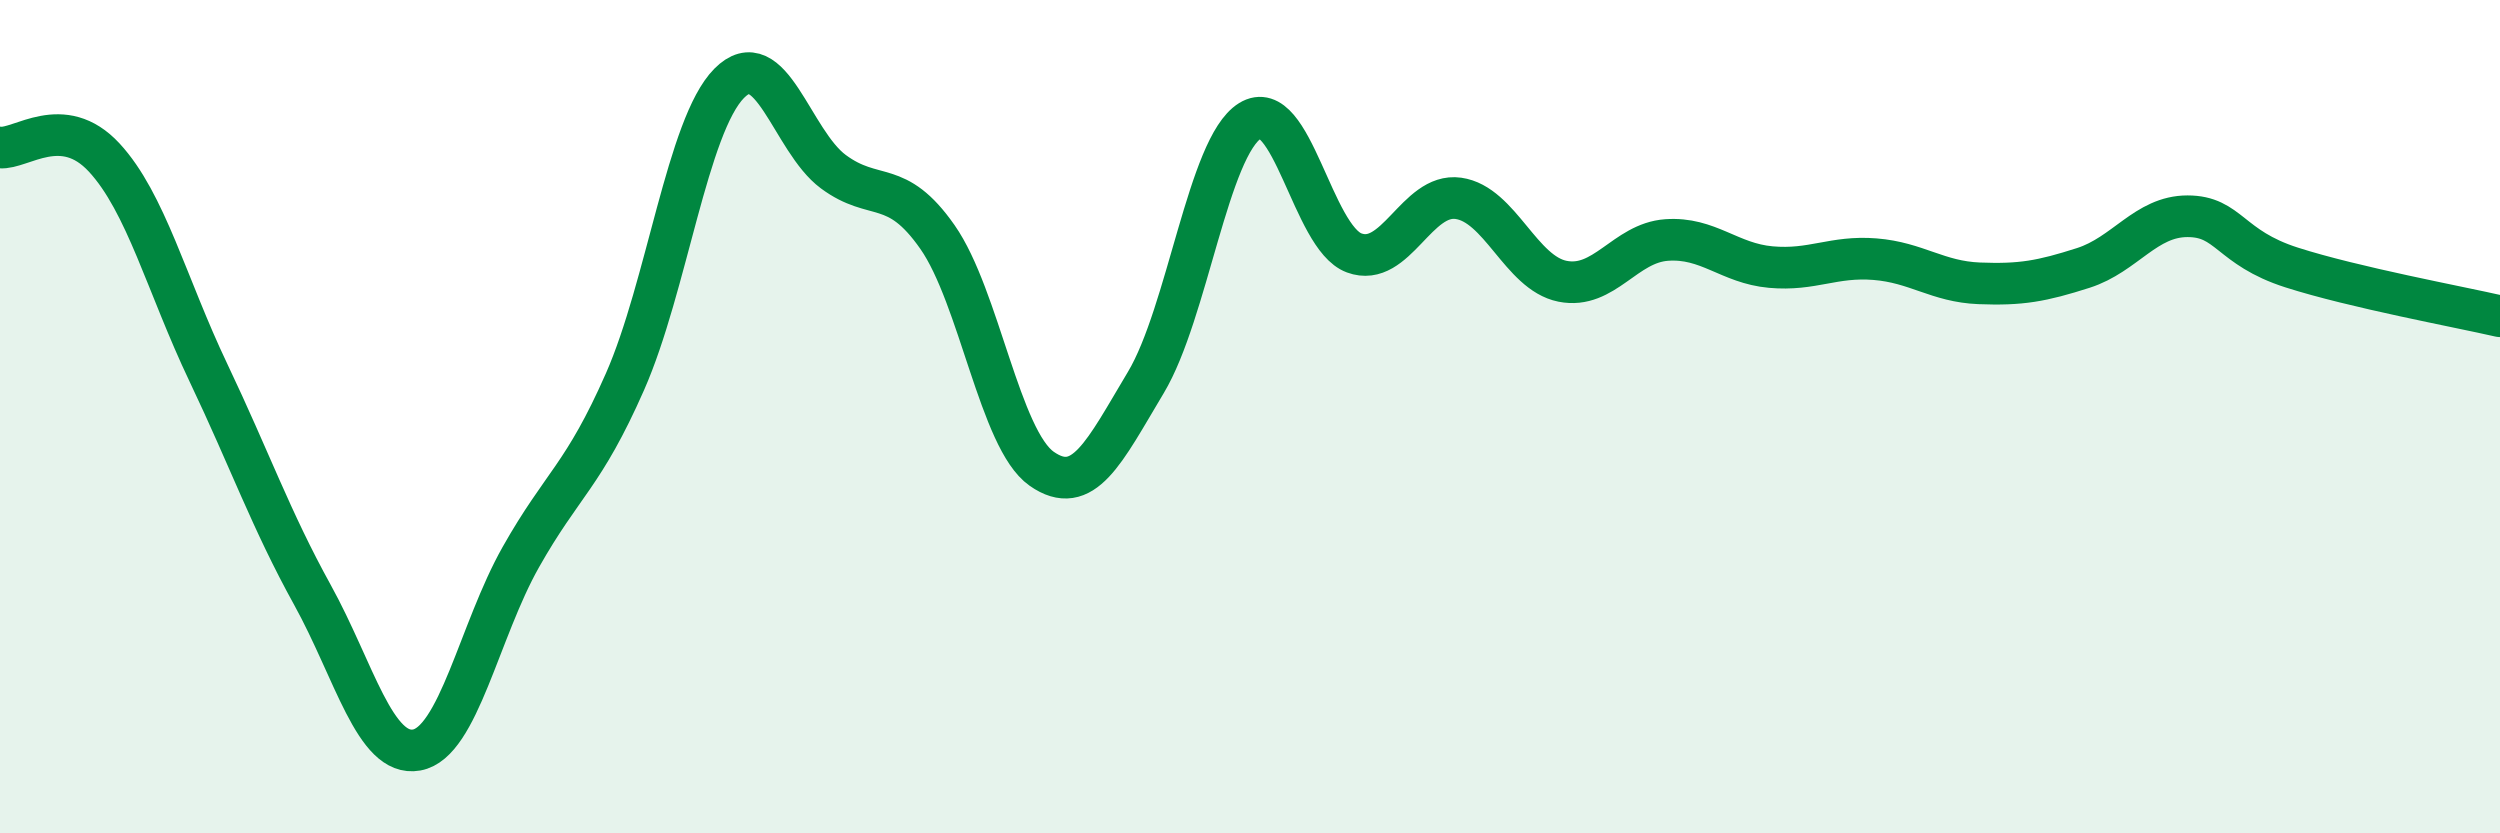
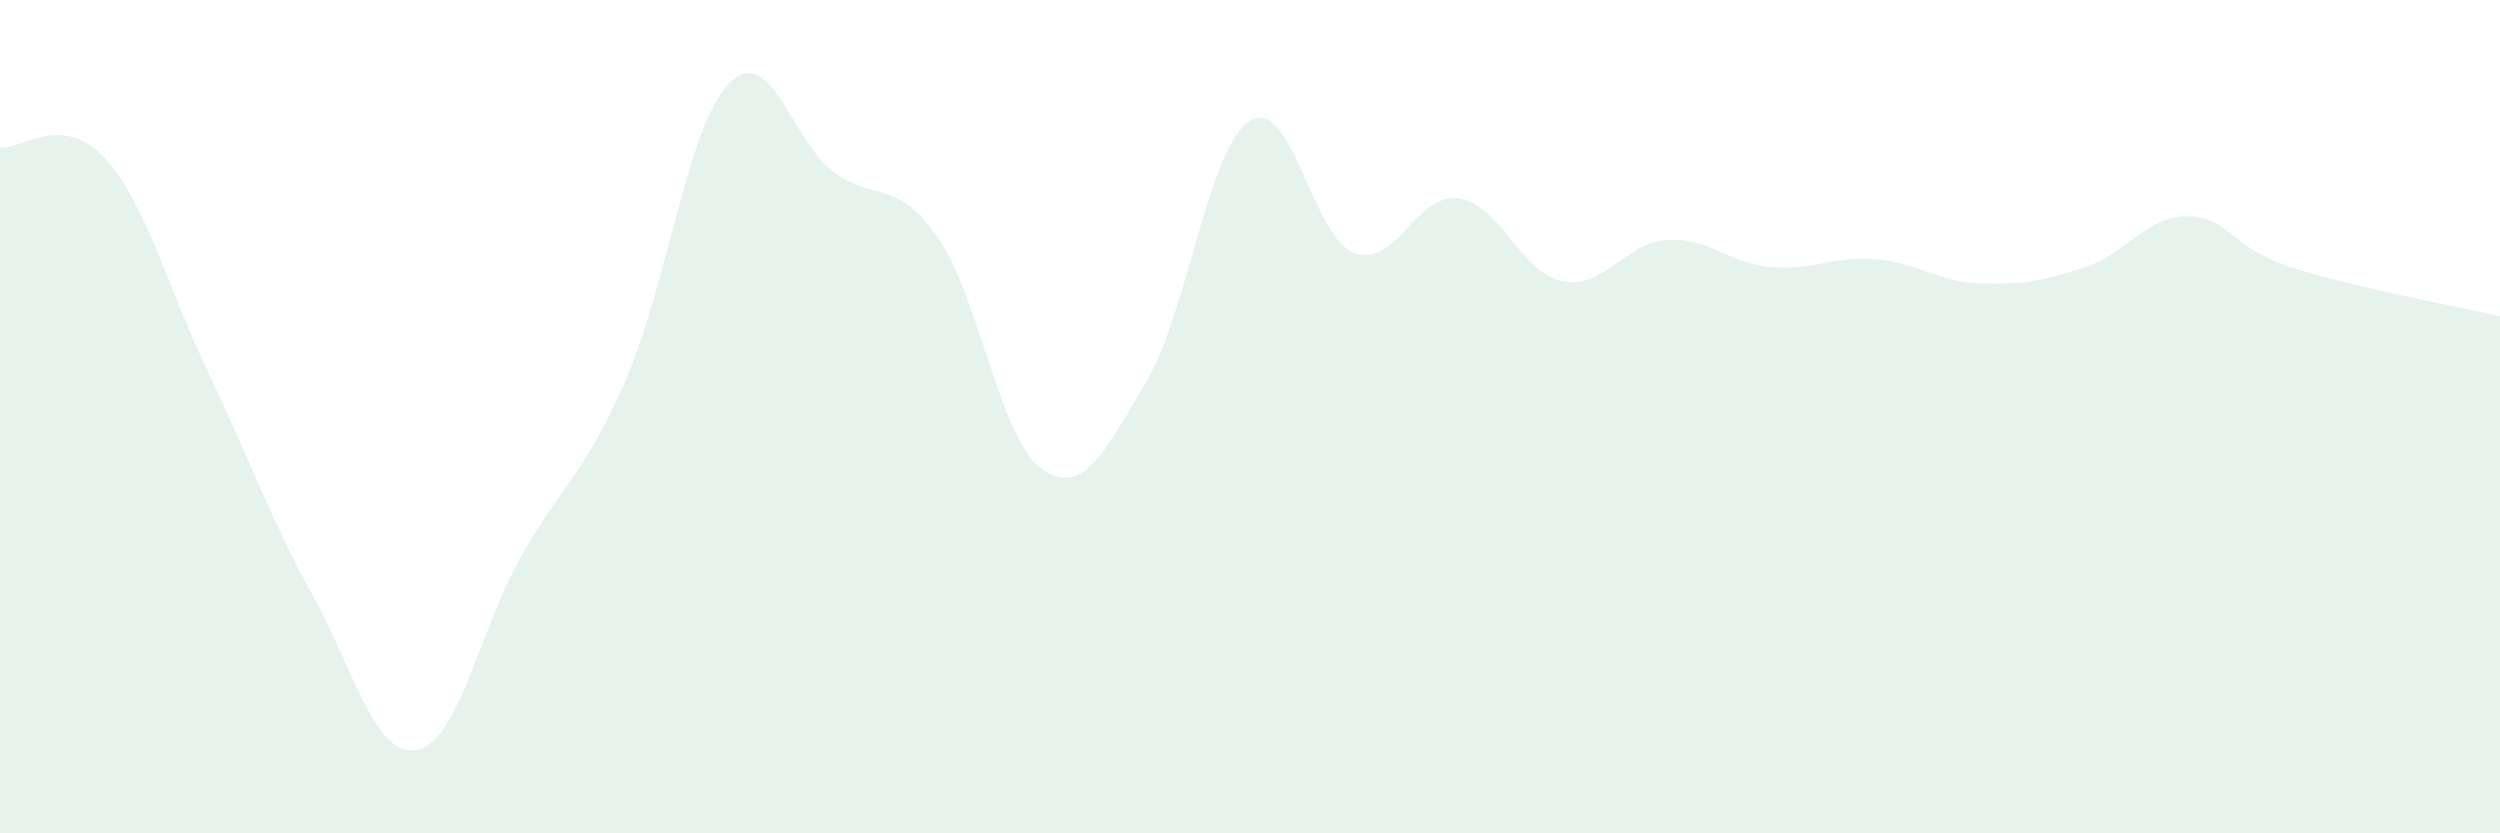
<svg xmlns="http://www.w3.org/2000/svg" width="60" height="20" viewBox="0 0 60 20">
  <path d="M 0,3.54 C 0.5,3.59 1.5,2.7 2.5,3.78 C 3.5,4.86 4,6.84 5,8.94 C 6,11.04 6.5,12.47 7.5,14.28 C 8.5,16.09 9,18.18 10,18 C 11,17.82 11.5,15.14 12.5,13.37 C 13.5,11.6 14,11.43 15,9.16 C 16,6.89 16.5,3.01 17.5,2 C 18.5,0.99 19,3.38 20,4.12 C 21,4.86 21.5,4.26 22.5,5.69 C 23.5,7.12 24,10.55 25,11.25 C 26,11.95 26.5,10.85 27.5,9.18 C 28.5,7.51 29,3.52 30,2.9 C 31,2.28 31.5,5.7 32.5,6.07 C 33.5,6.44 34,4.62 35,4.76 C 36,4.9 36.5,6.55 37.5,6.75 C 38.5,6.95 39,5.83 40,5.76 C 41,5.69 41.5,6.32 42.5,6.41 C 43.5,6.5 44,6.14 45,6.22 C 46,6.3 46.5,6.76 47.5,6.8 C 48.5,6.84 49,6.75 50,6.43 C 51,6.11 51.5,5.19 52.5,5.19 C 53.5,5.19 53.5,5.94 55,6.42 C 56.5,6.9 59,7.36 60,7.59L60 20L0 20Z" fill="#008740" opacity="0.1" stroke-linecap="round" stroke-linejoin="round" />
-   <path d="M 0,3.54 C 0.5,3.59 1.5,2.7 2.5,3.78 C 3.5,4.86 4,6.84 5,8.94 C 6,11.04 6.5,12.47 7.5,14.28 C 8.5,16.09 9,18.18 10,18 C 11,17.82 11.5,15.14 12.5,13.37 C 13.5,11.6 14,11.43 15,9.16 C 16,6.89 16.5,3.01 17.5,2 C 18.5,0.99 19,3.38 20,4.12 C 21,4.86 21.5,4.26 22.5,5.69 C 23.5,7.12 24,10.55 25,11.25 C 26,11.95 26.5,10.85 27.5,9.18 C 28.5,7.51 29,3.52 30,2.9 C 31,2.28 31.5,5.7 32.5,6.07 C 33.5,6.44 34,4.62 35,4.76 C 36,4.9 36.5,6.55 37.5,6.75 C 38.5,6.95 39,5.83 40,5.76 C 41,5.69 41.5,6.32 42.5,6.41 C 43.5,6.5 44,6.14 45,6.22 C 46,6.3 46.5,6.76 47.5,6.8 C 48.5,6.84 49,6.75 50,6.43 C 51,6.11 51.5,5.19 52.5,5.19 C 53.5,5.19 53.5,5.94 55,6.42 C 56.5,6.9 59,7.36 60,7.59" stroke="#008740" stroke-width="1" fill="none" stroke-linecap="round" stroke-linejoin="round" />
</svg>